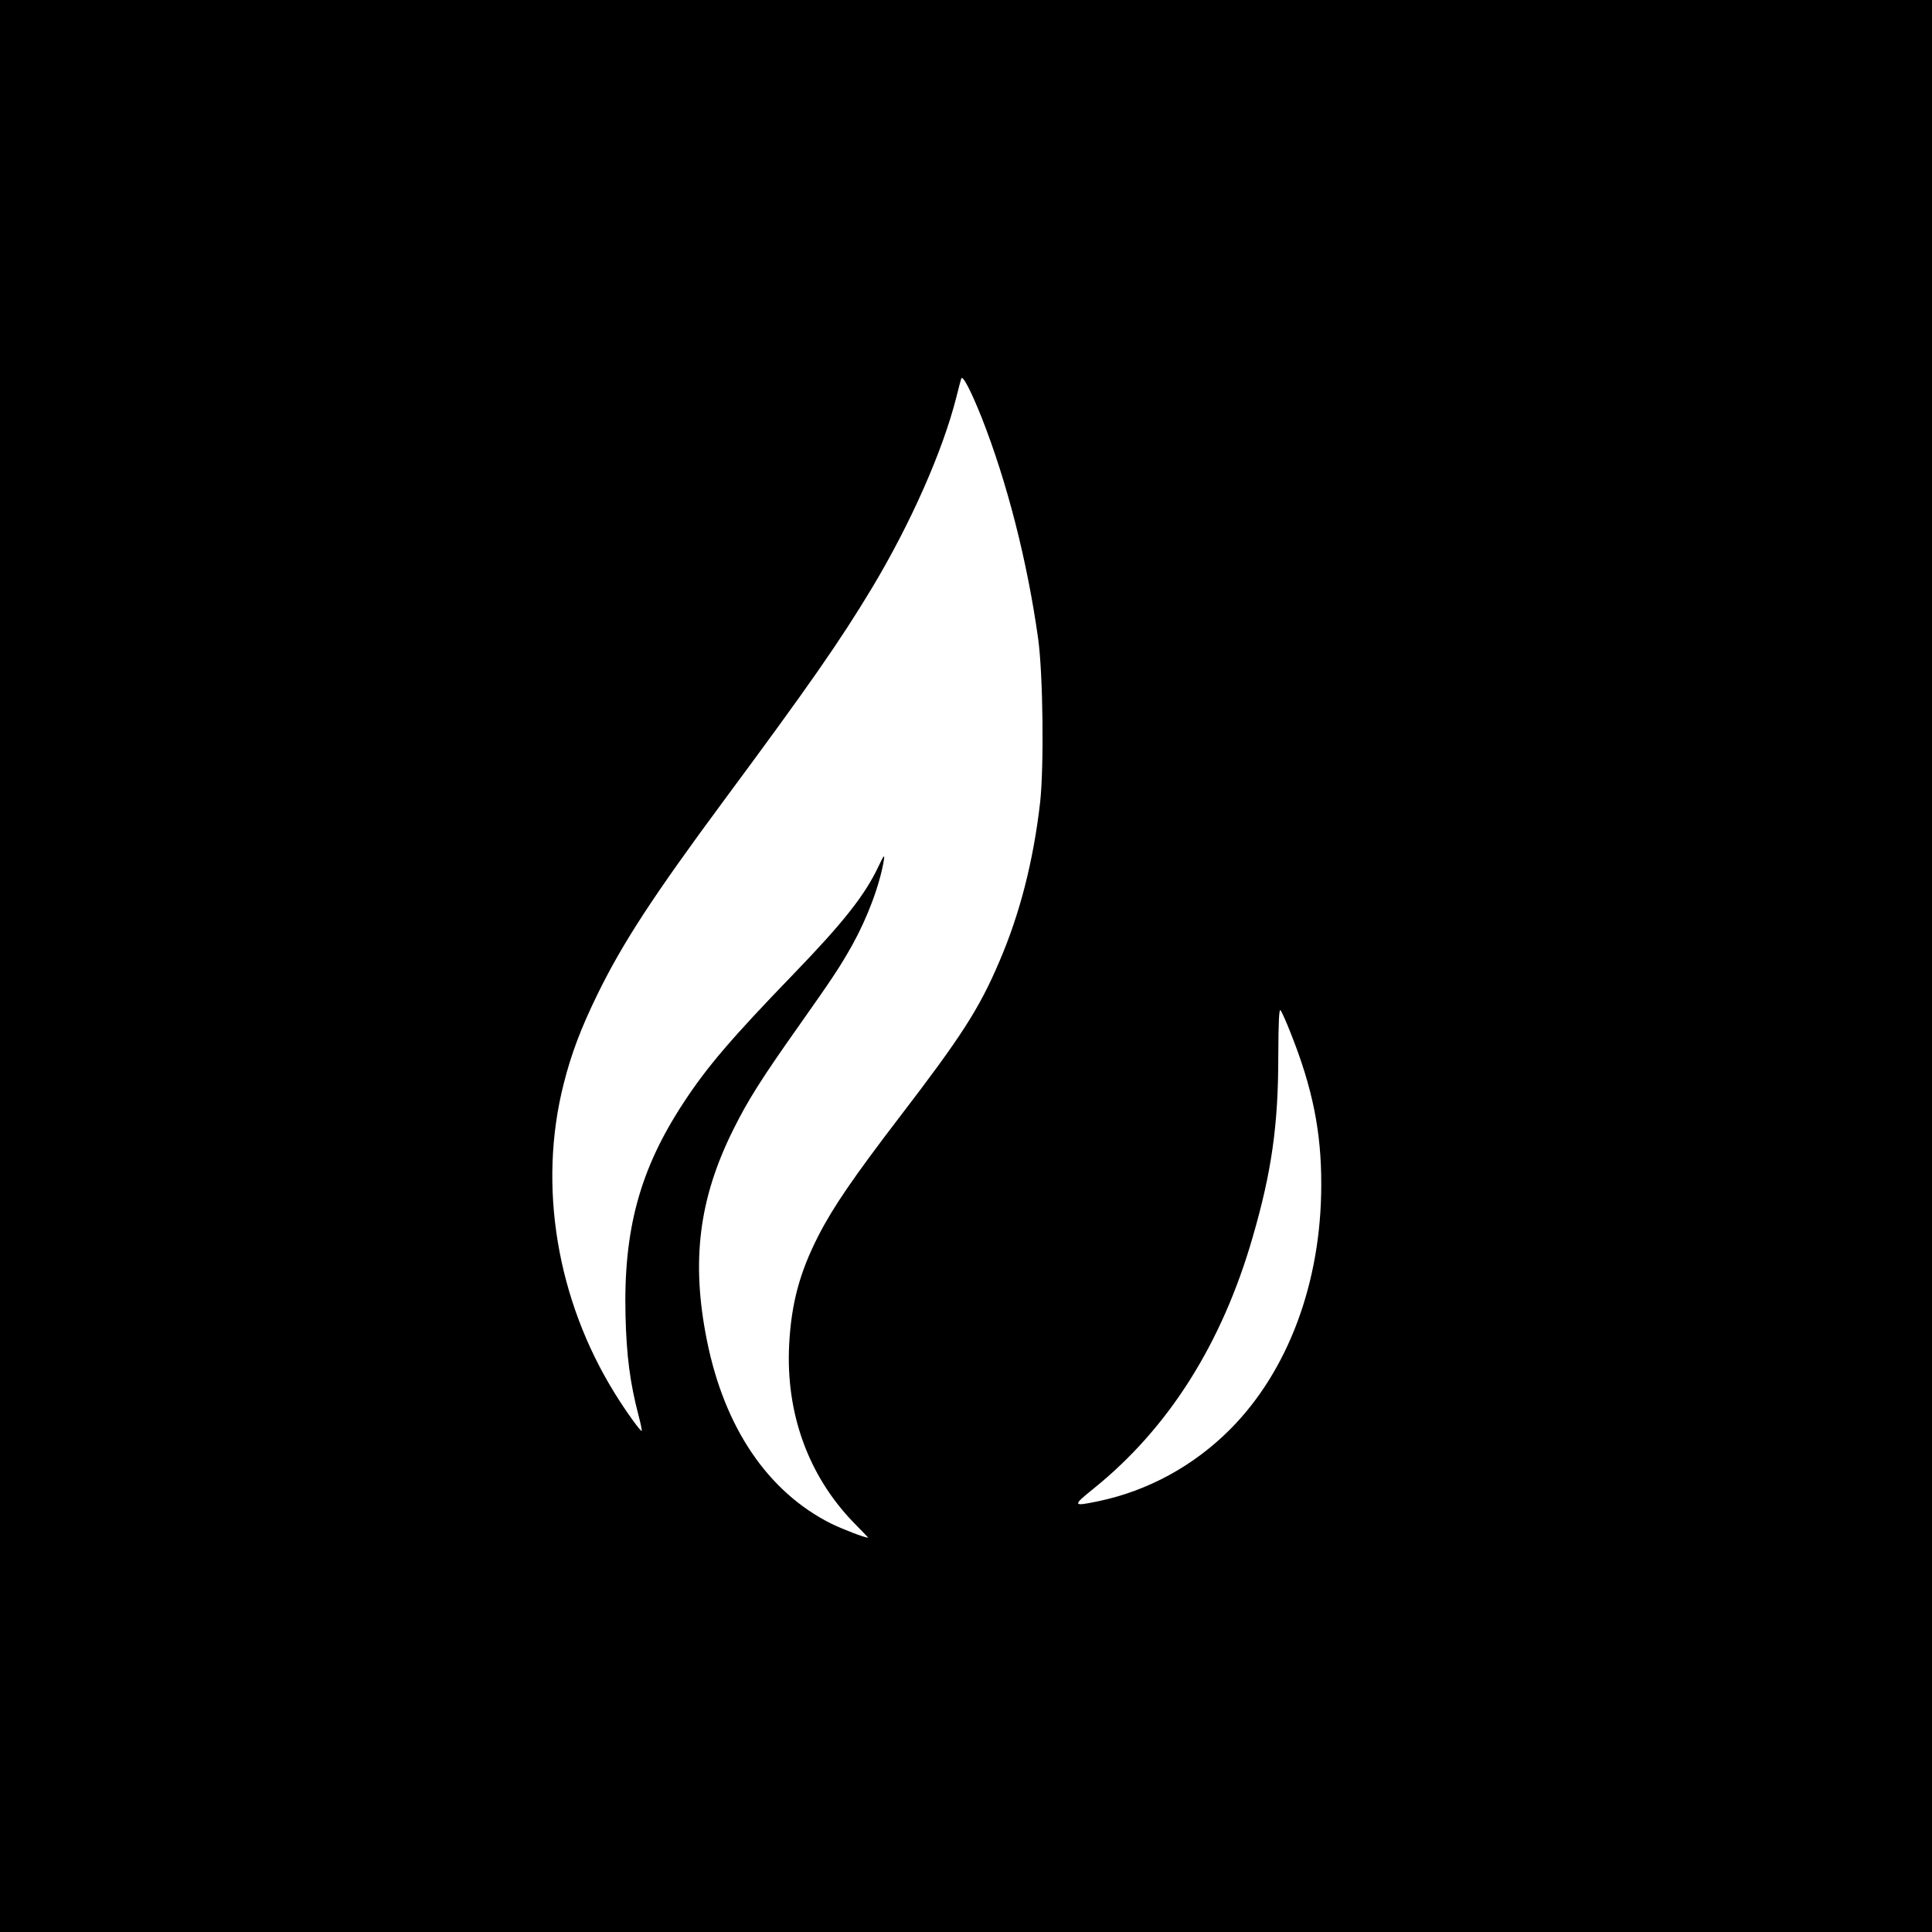
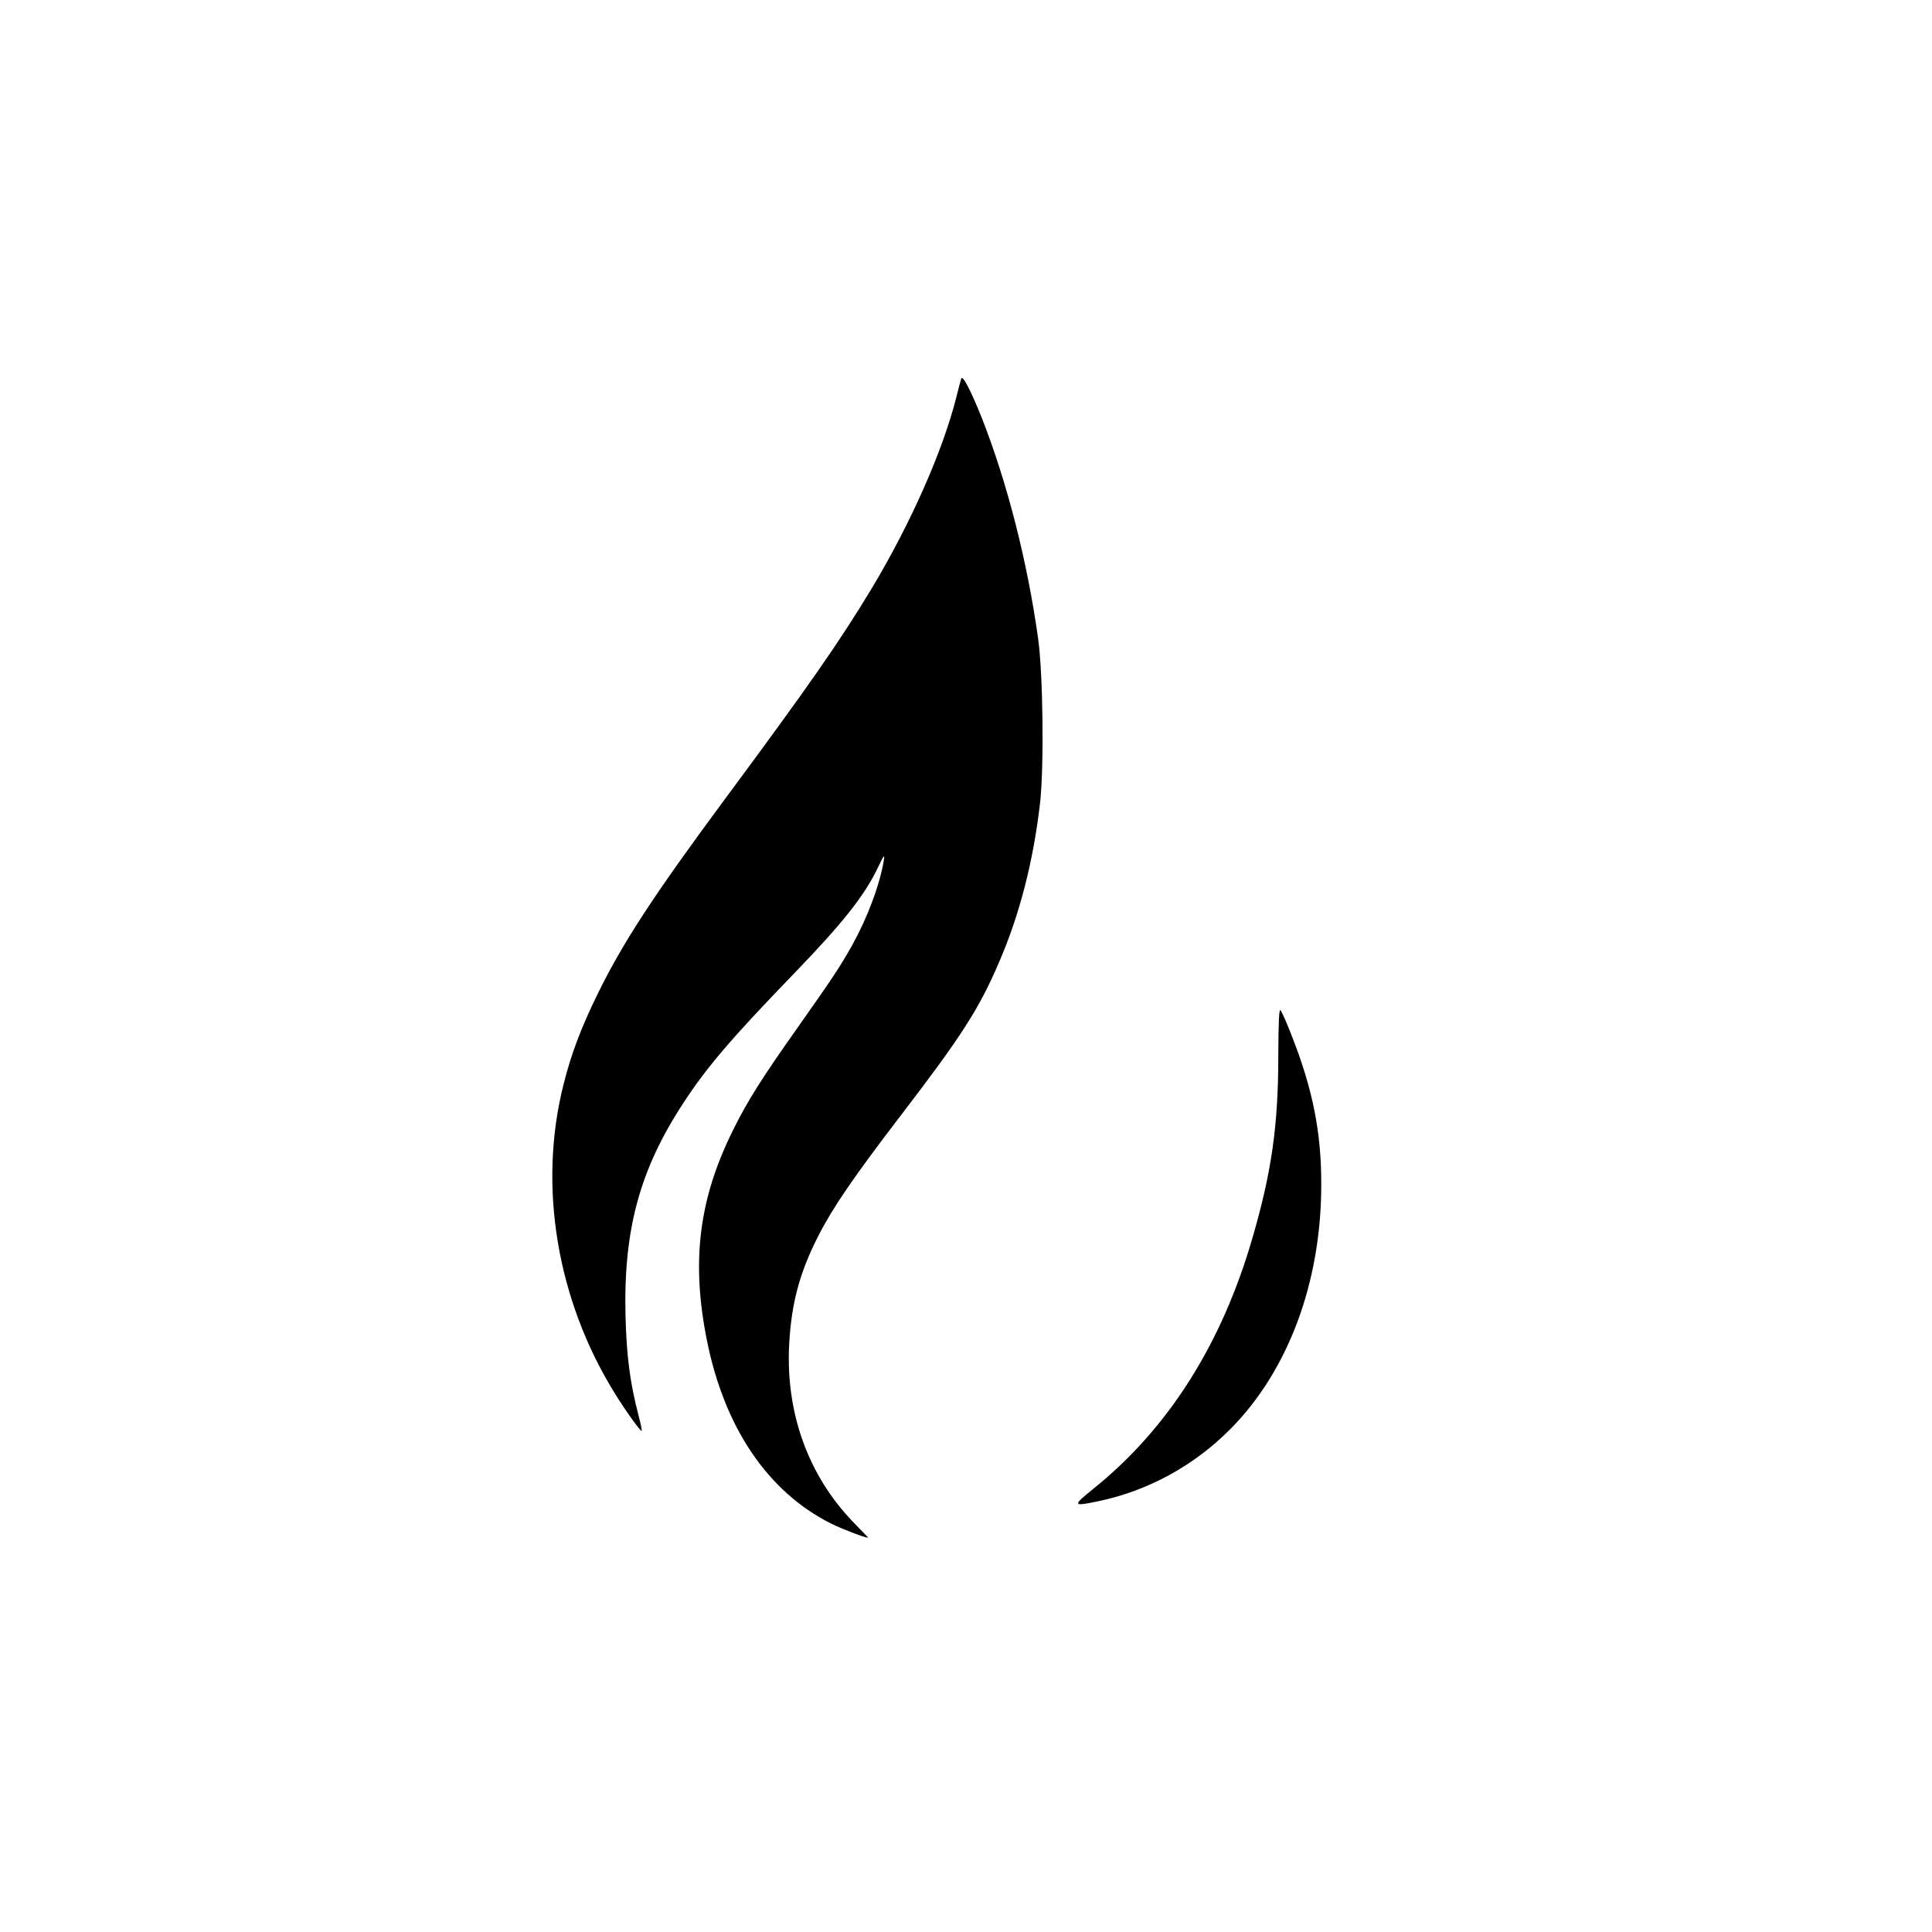
<svg xmlns="http://www.w3.org/2000/svg" version="1.0" width="980pt" height="980pt" viewBox="0 0 980 980" preserveAspectRatio="xMidYMid meet">
  <g transform="translate(0,980) scale(0.1,-0.1)" fill="#000000" stroke="none">
-     <path d="M0 4900 l0 -4900 4900 0 4900 0 0 4900 0 4900 -4900 0 -4900 0 0 -4900z m4979 2783 c129 -327 232 -729 287 -1123 25 -181 30 -649 10 -830 -34 -297 -103 -567 -208 -810 -101 -237 -192 -378 -504 -785 -232 -303 -339 -459 -412 -602 -96 -187 -138 -345 -149 -553 -18 -348 97 -665 326 -902 42 -43 76 -78 75 -78 -18 0 -130 43 -189 72 -320 161 -540 485 -629 928 -81 403 -41 720 134 1071 74 149 145 261 334 528 167 237 203 290 269 407 78 141 140 306 161 434 4 28 -2 20 -28 -35 -69 -146 -178 -284 -430 -545 -315 -326 -441 -473 -559 -654 -222 -338 -305 -645 -294 -1081 5 -204 23 -340 66 -505 11 -41 18 -76 16 -78 -5 -5 -80 99 -135 188 -296 476 -392 1056 -261 1571 38 152 88 284 171 454 128 262 284 501 646 990 426 575 585 803 748 1074 196 327 358 693 427 966 11 44 22 87 25 95 7 19 49 -62 103 -197z m1569 -3126 c110 -276 155 -500 154 -767 0 -495 -168 -944 -461 -1239 -185 -186 -417 -313 -670 -366 -131 -27 -133 -24 -24 64 380 306 651 734 807 1275 96 330 130 569 130 914 1 188 4 248 12 237 6 -8 30 -61 52 -118z" />
+     <path d="M0 4900 z m4979 2783 c129 -327 232 -729 287 -1123 25 -181 30 -649 10 -830 -34 -297 -103 -567 -208 -810 -101 -237 -192 -378 -504 -785 -232 -303 -339 -459 -412 -602 -96 -187 -138 -345 -149 -553 -18 -348 97 -665 326 -902 42 -43 76 -78 75 -78 -18 0 -130 43 -189 72 -320 161 -540 485 -629 928 -81 403 -41 720 134 1071 74 149 145 261 334 528 167 237 203 290 269 407 78 141 140 306 161 434 4 28 -2 20 -28 -35 -69 -146 -178 -284 -430 -545 -315 -326 -441 -473 -559 -654 -222 -338 -305 -645 -294 -1081 5 -204 23 -340 66 -505 11 -41 18 -76 16 -78 -5 -5 -80 99 -135 188 -296 476 -392 1056 -261 1571 38 152 88 284 171 454 128 262 284 501 646 990 426 575 585 803 748 1074 196 327 358 693 427 966 11 44 22 87 25 95 7 19 49 -62 103 -197z m1569 -3126 c110 -276 155 -500 154 -767 0 -495 -168 -944 -461 -1239 -185 -186 -417 -313 -670 -366 -131 -27 -133 -24 -24 64 380 306 651 734 807 1275 96 330 130 569 130 914 1 188 4 248 12 237 6 -8 30 -61 52 -118z" />
  </g>
</svg>